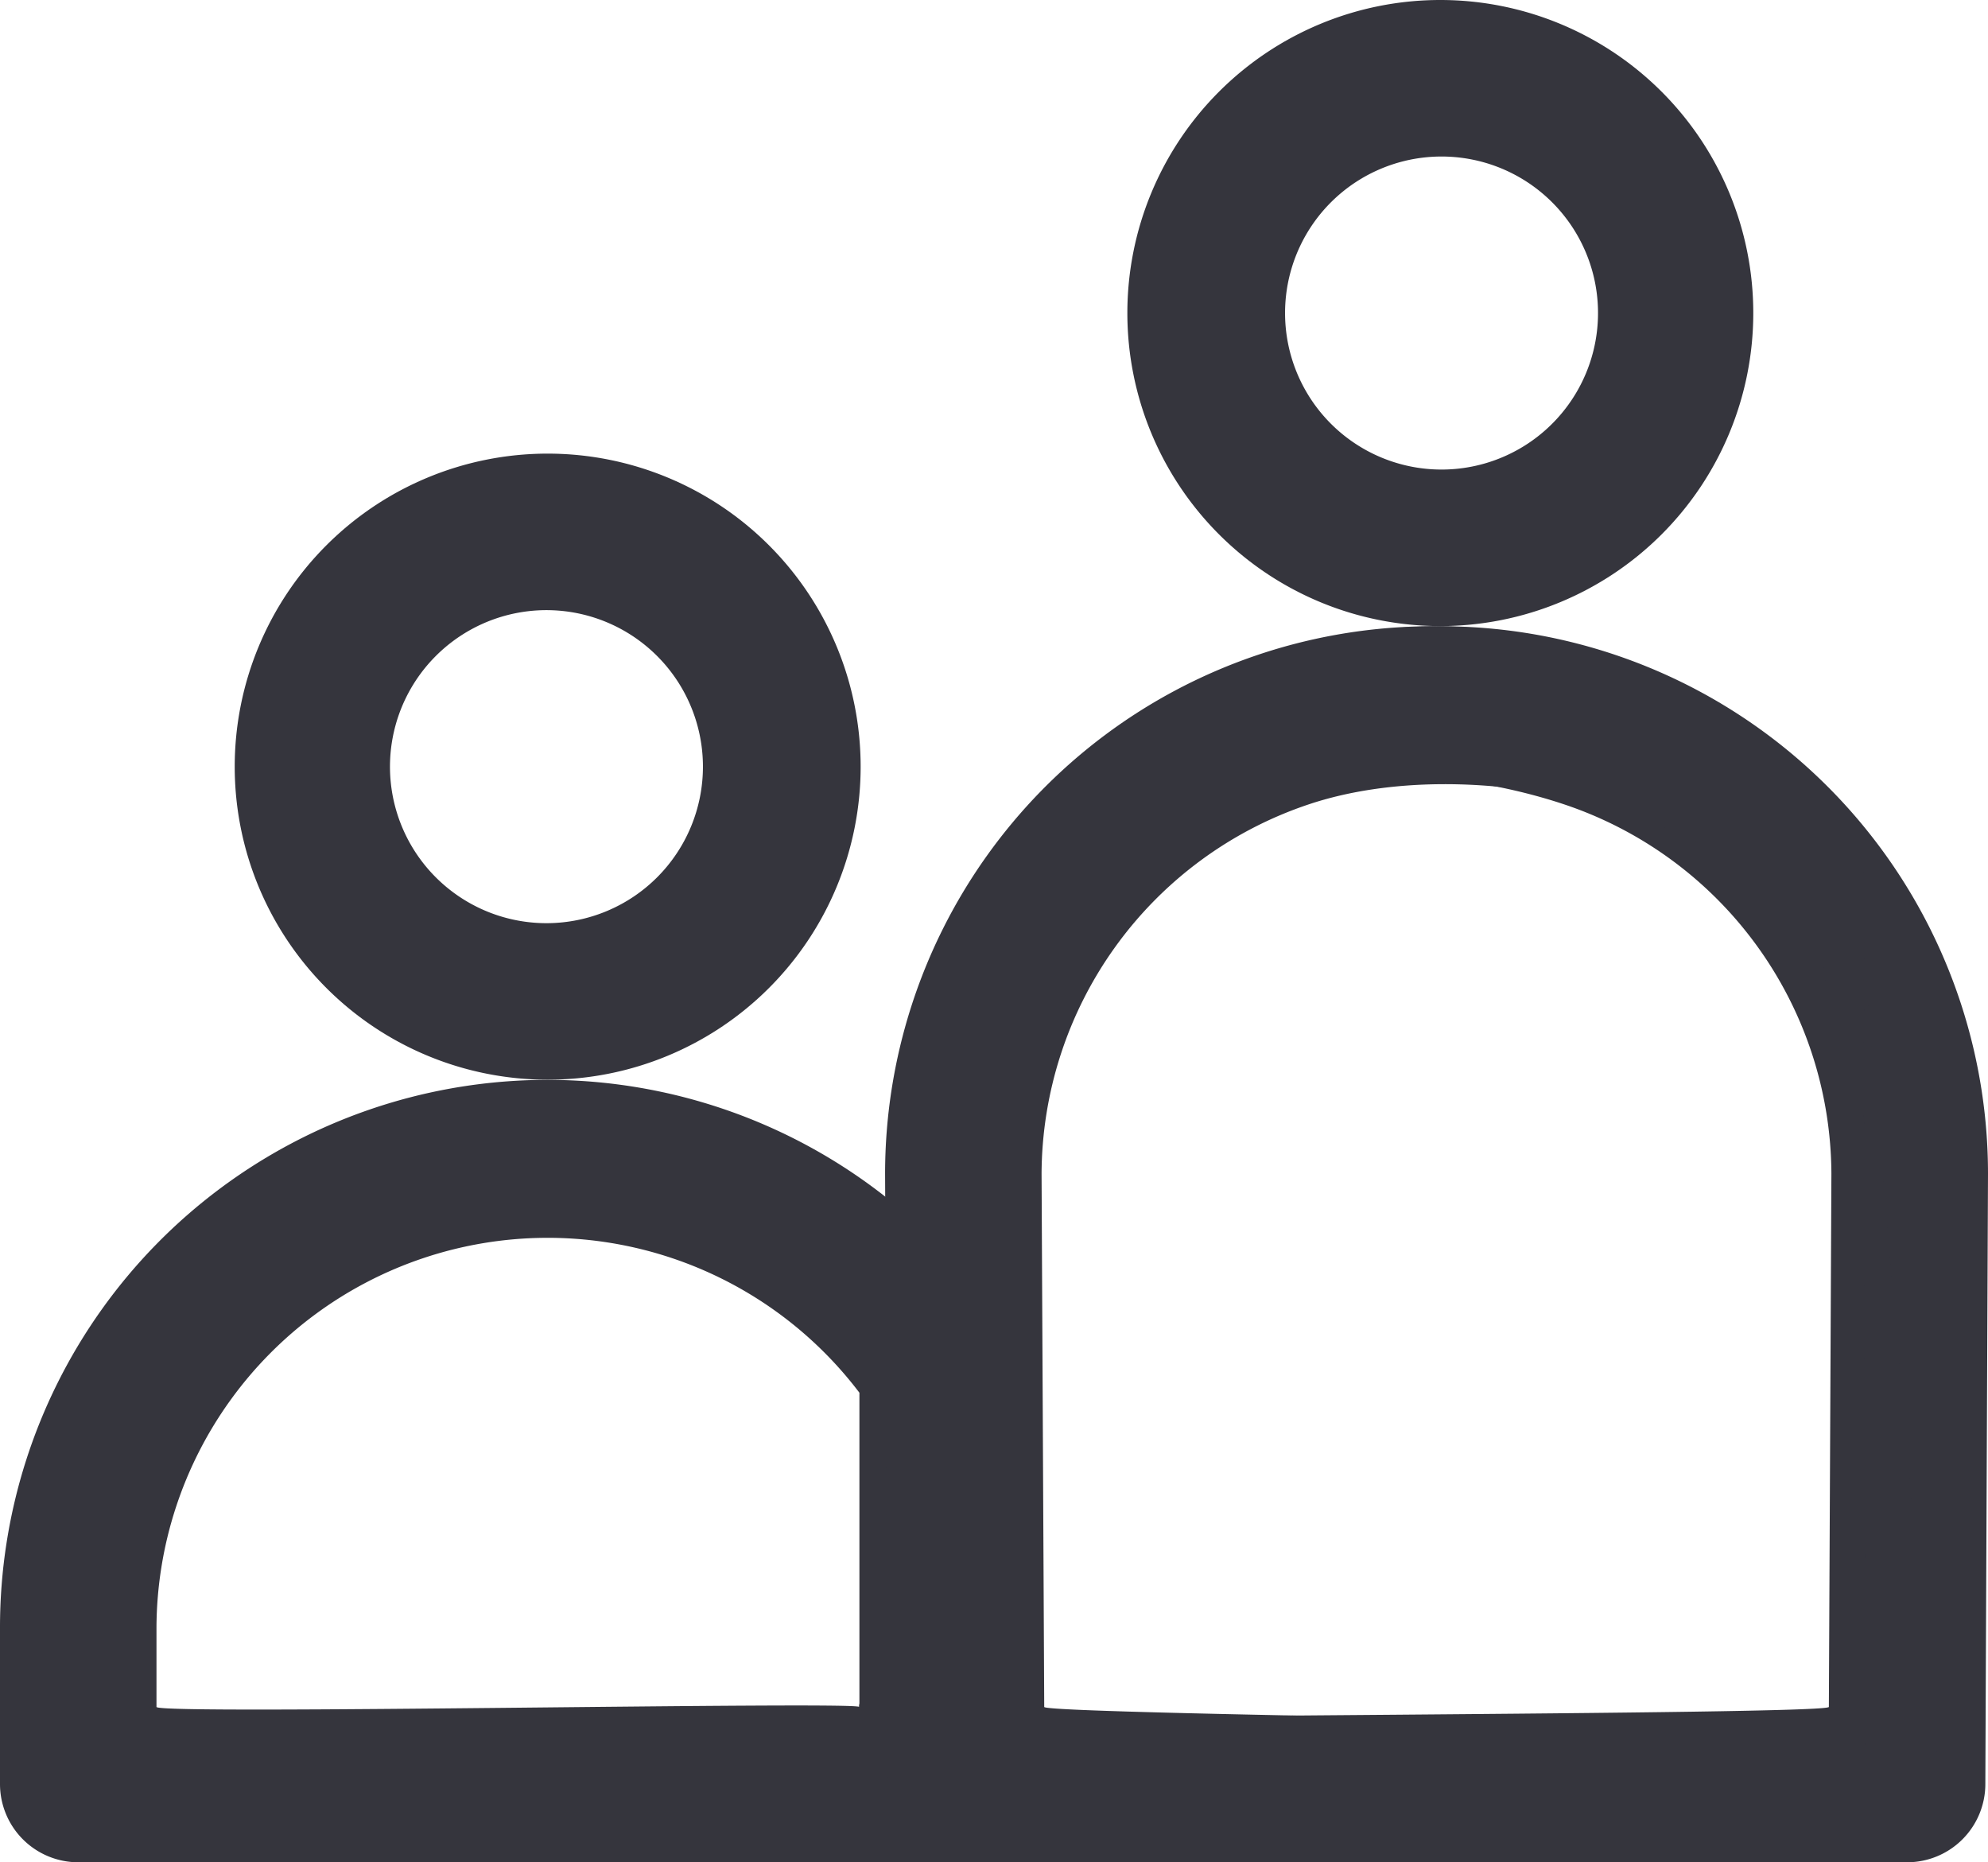
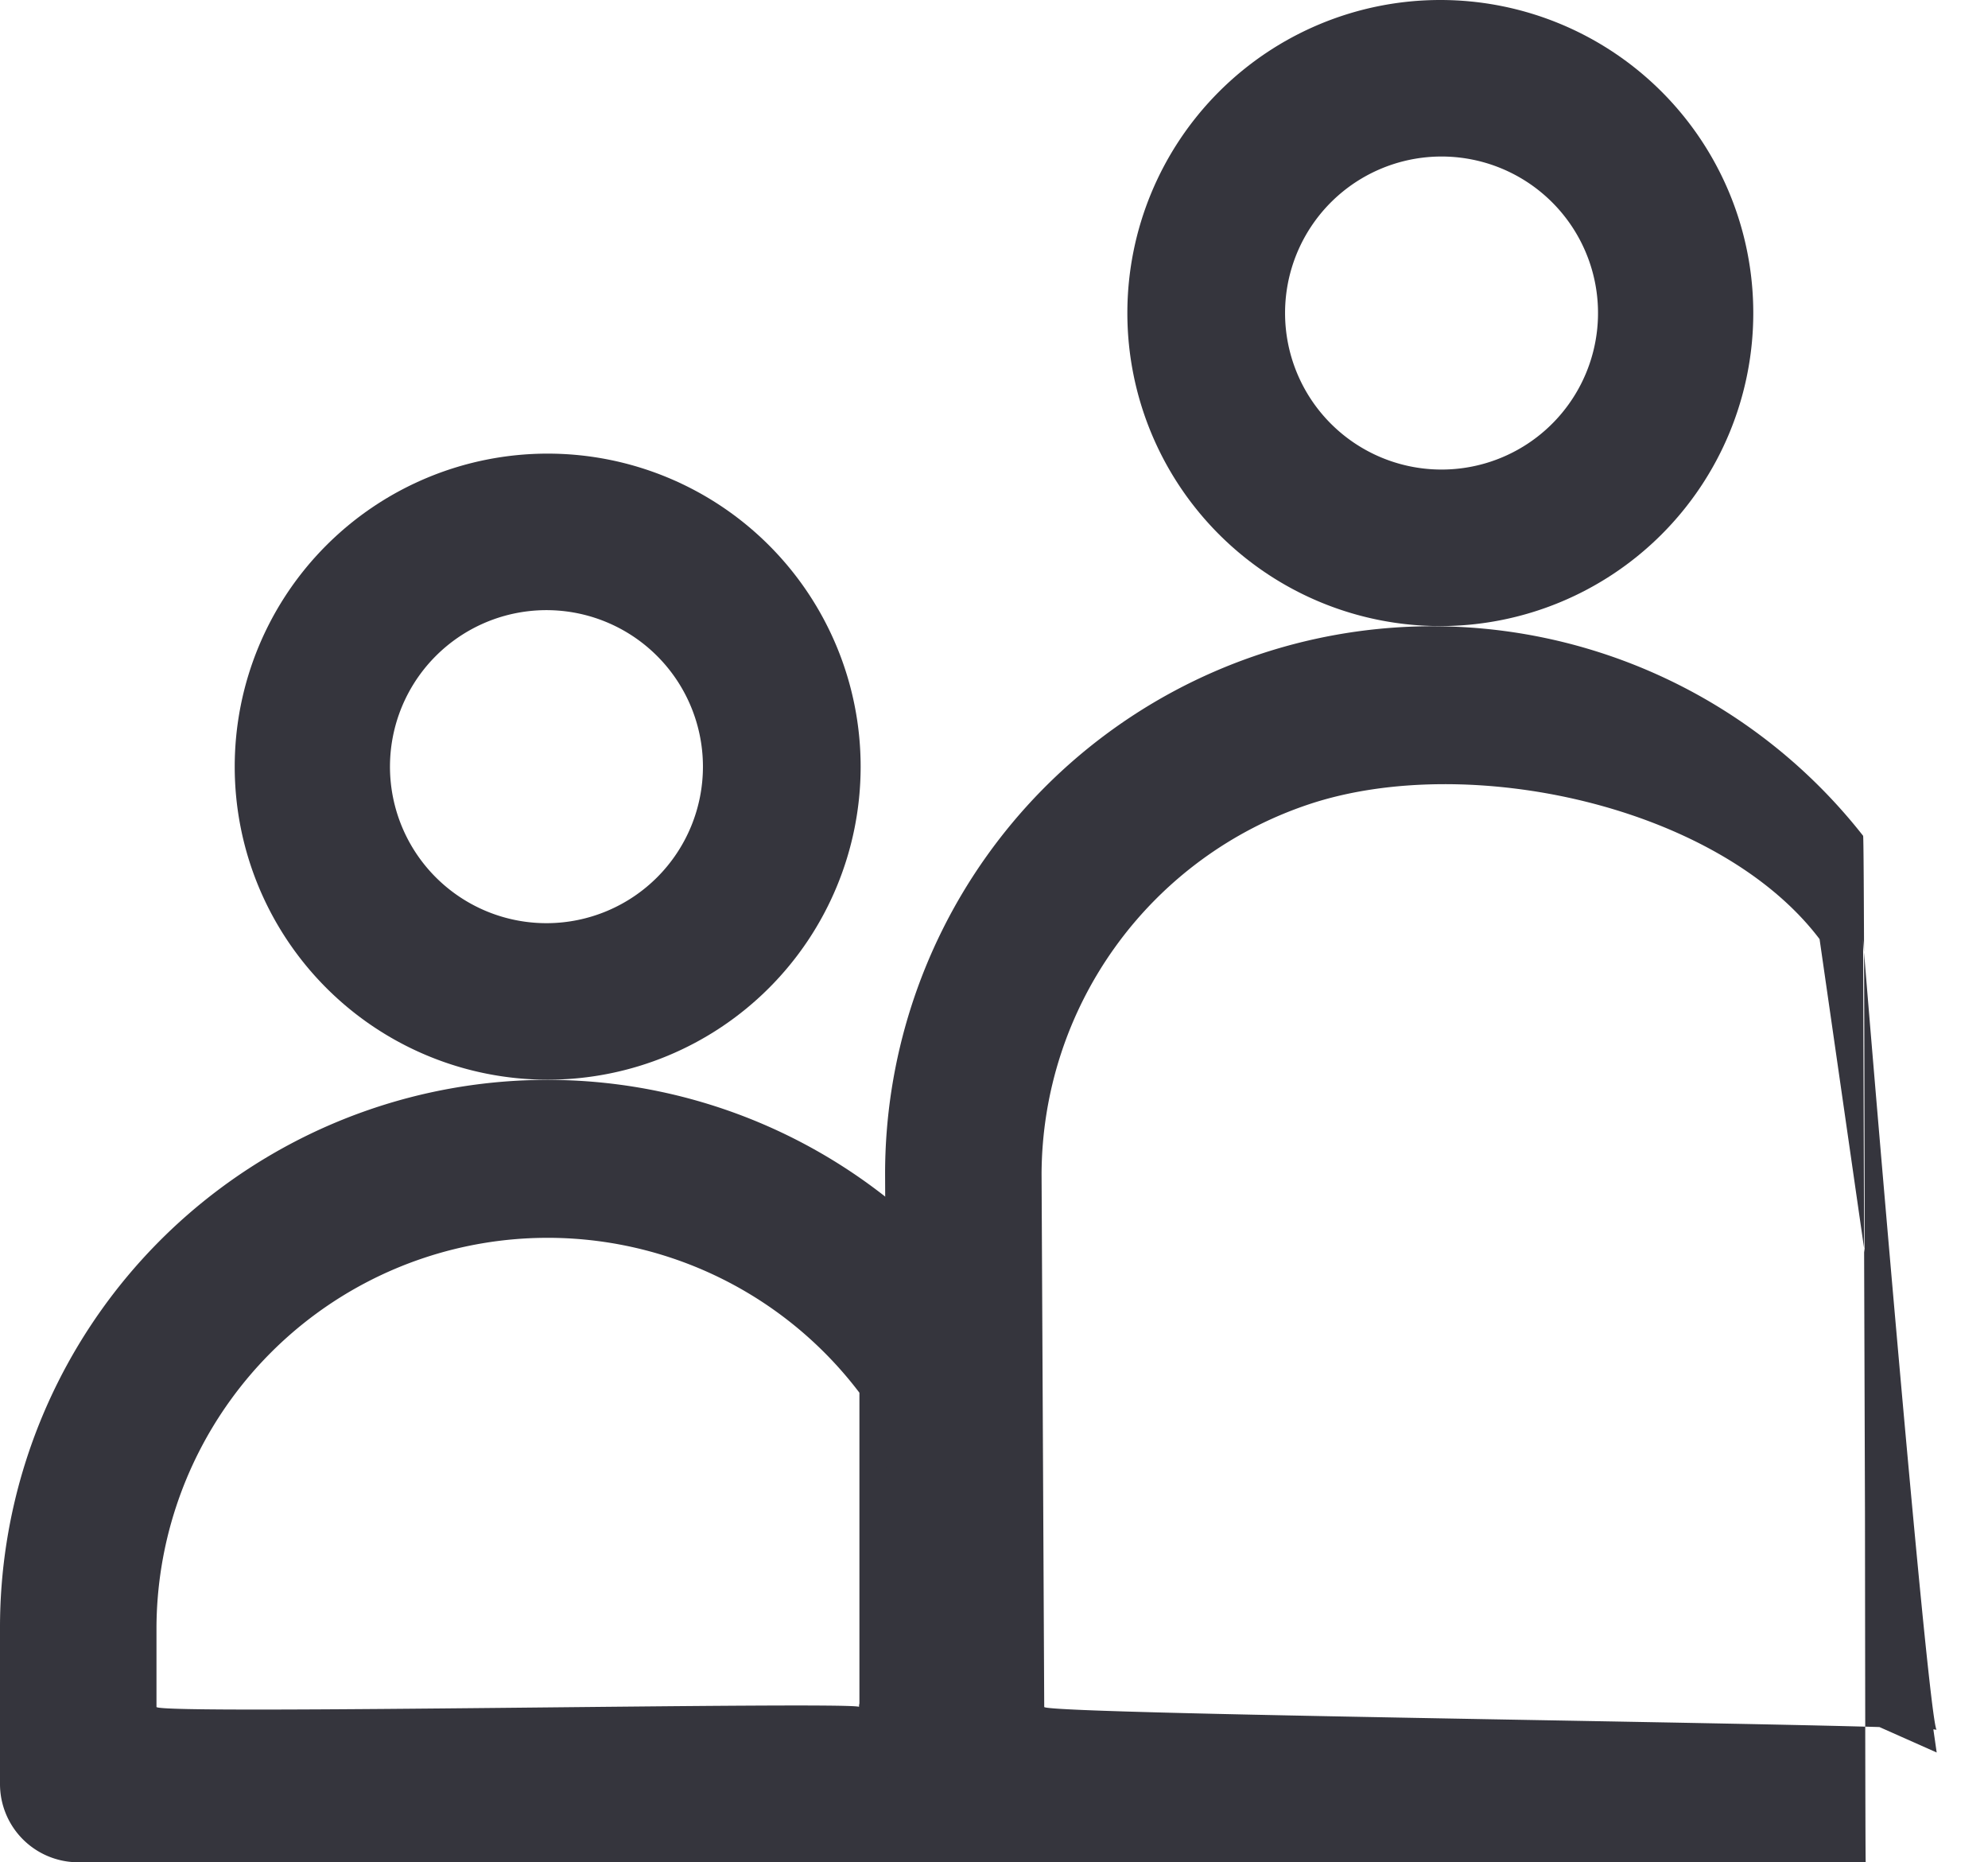
<svg xmlns="http://www.w3.org/2000/svg" width="65.047" height="60.919" viewBox="0 0 65.047 60.919">
  <g id="Group_552" data-name="Group 552" transform="translate(-18673 -3491.161)">
    <g id="Layer_2" data-name="Layer 2" transform="translate(18673 3506)">
      <g id="Layer_1" data-name="Layer 1">
        <path id="Path_138" data-name="Path 138" d="M28.16,10.24A10.24,10.24,0,1,0,17.92,20.48,10.24,10.24,0,0,0,28.16,10.24ZM17.92,15.36A5.12,5.12,0,1,1,23,10.24a5.12,5.12,0,0,1-5.08,5.12Z" fill="#35353d" />
        <path id="Path_139" data-name="Path 139" d="M32,27.34A17.91,17.91,0,0,0,0,38.4v5.12a2.56,2.56,0,0,0,2.56,2.56H32C31.971,46.15,32.066,27.182,32,27.34ZM5.12,41V38.4a12.8,12.8,0,0,1,23-7.68V41l3.88.456V30.72c-.019,0-4.148,10.28-3.88,10.28C28.043,40.808,5.244,41.264,5.12,41Z" fill="#35353d" />
      </g>
    </g>
    <g id="Layer_2-2" data-name="Layer 2" transform="translate(18706.023 3491.161)">
      <g id="Layer_1-2" data-name="Layer 1" transform="translate(0)">
        <path id="Path_138-2" data-name="Path 138" d="M7.68,10.24A10.24,10.24,0,1,1,17.92,20.48,10.24,10.24,0,0,1,7.68,10.24Zm10.24,5.12a5.12,5.12,0,1,0-5.08-5.12,5.12,5.12,0,0,0,5.08,5.12Z" transform="translate(-3.816)" fill="#35353d" />
-         <path id="Path_139-2" data-name="Path 139" d="M.024,27.34a17.91,17.91,0,0,1,32,11.06l-.087,19.959a2.56,2.56,0,0,1-2.56,2.56H-.063C-.033,60.989-.042,27.182.024,27.34Zm26.793,28.5L26.9,38.4a12.8,12.8,0,0,0-8.746-12.088c-5.2-1.738-13.235-1.433-16.55,2.94L-.6,57.7l.541-1.4L.024,30.72C.043,30.724-1.22,56.3-1.488,56.3-1.411,56.1,26.693,56.1,26.817,55.839Z" transform="translate(0 0)" fill="#35353d" />
      </g>
      <path id="Path_141" data-name="Path 141" d="M31.937,27.34a17.91,17.91,0,0,0-32,11.06L.024,58.359a2.56,2.56,0,0,0,2.56,2.56H32.023C31.994,60.989,32,27.182,31.937,27.34ZM5.144,55.839,5.057,38.4A12.8,12.8,0,0,1,13.8,26.312c5.2-1.738,13.4.035,16.713,4.408l3.832,26.608-2.324-1.033L31.937,30.72c-.019,0,2.142,25.871,2.411,25.871C34.271,56.4,5.268,56.1,5.144,55.839Z" transform="translate(-4 0)" fill="#35353d" />
    </g>
  </g>
</svg>